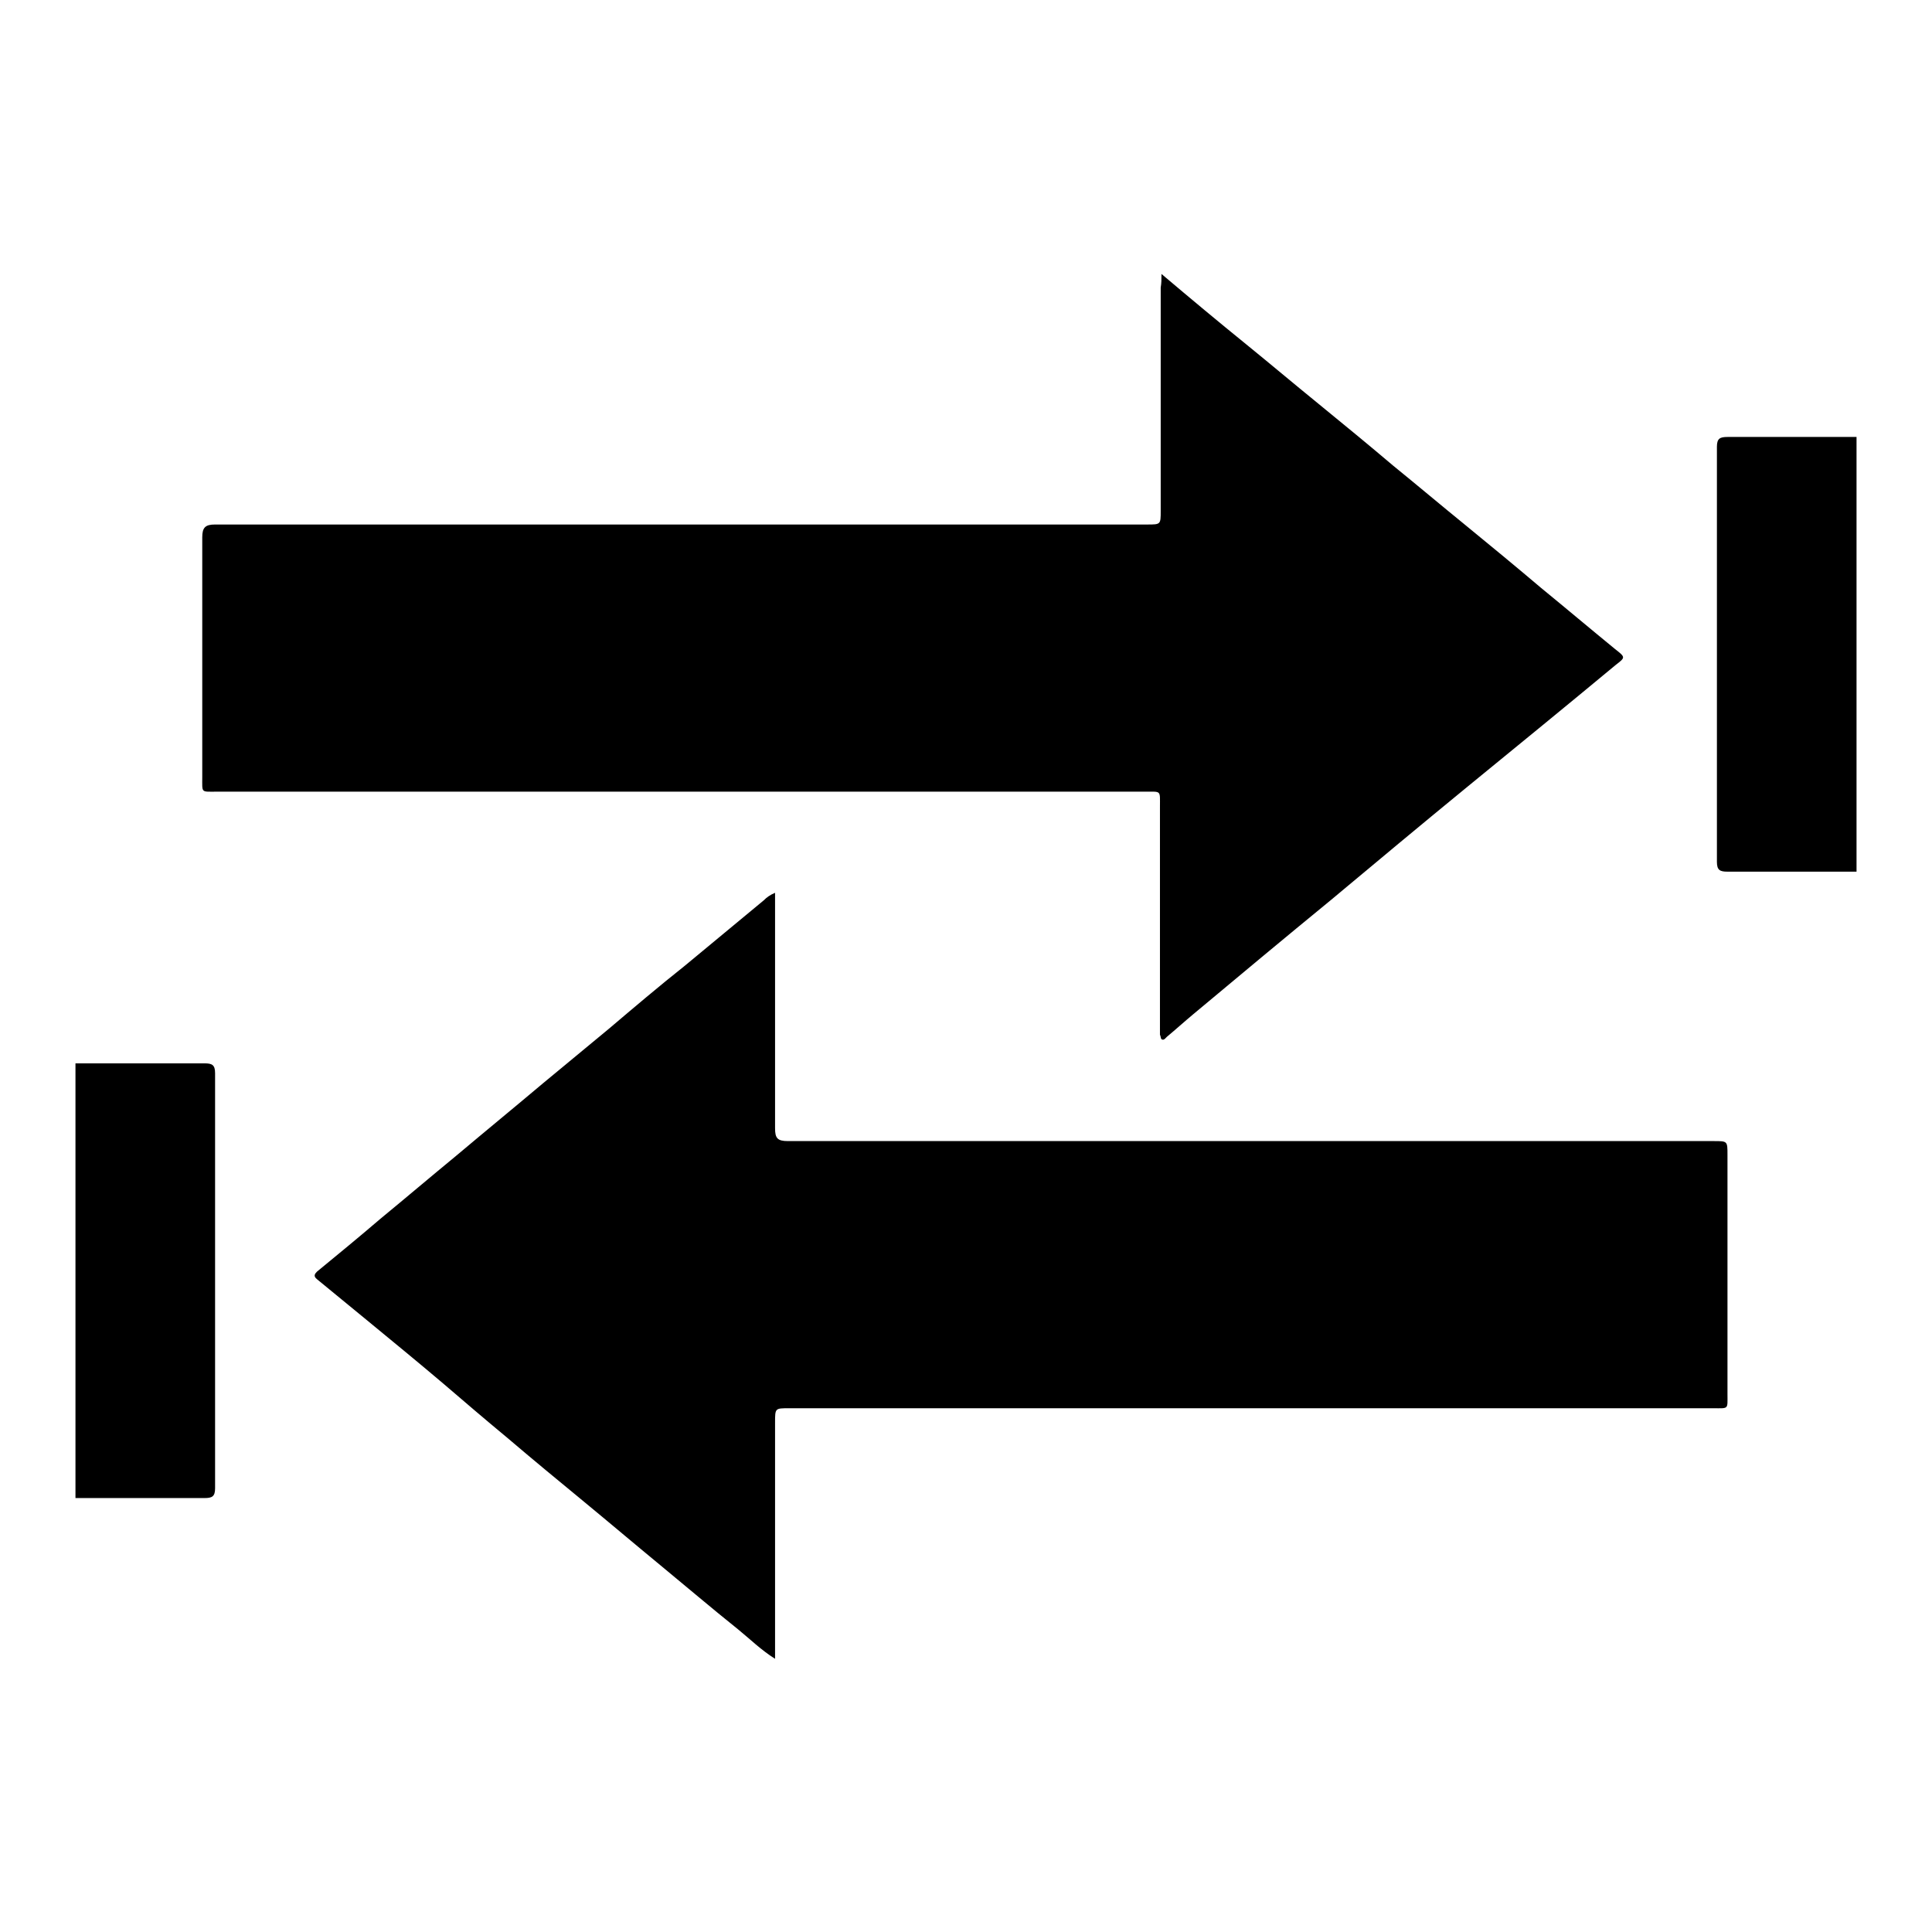
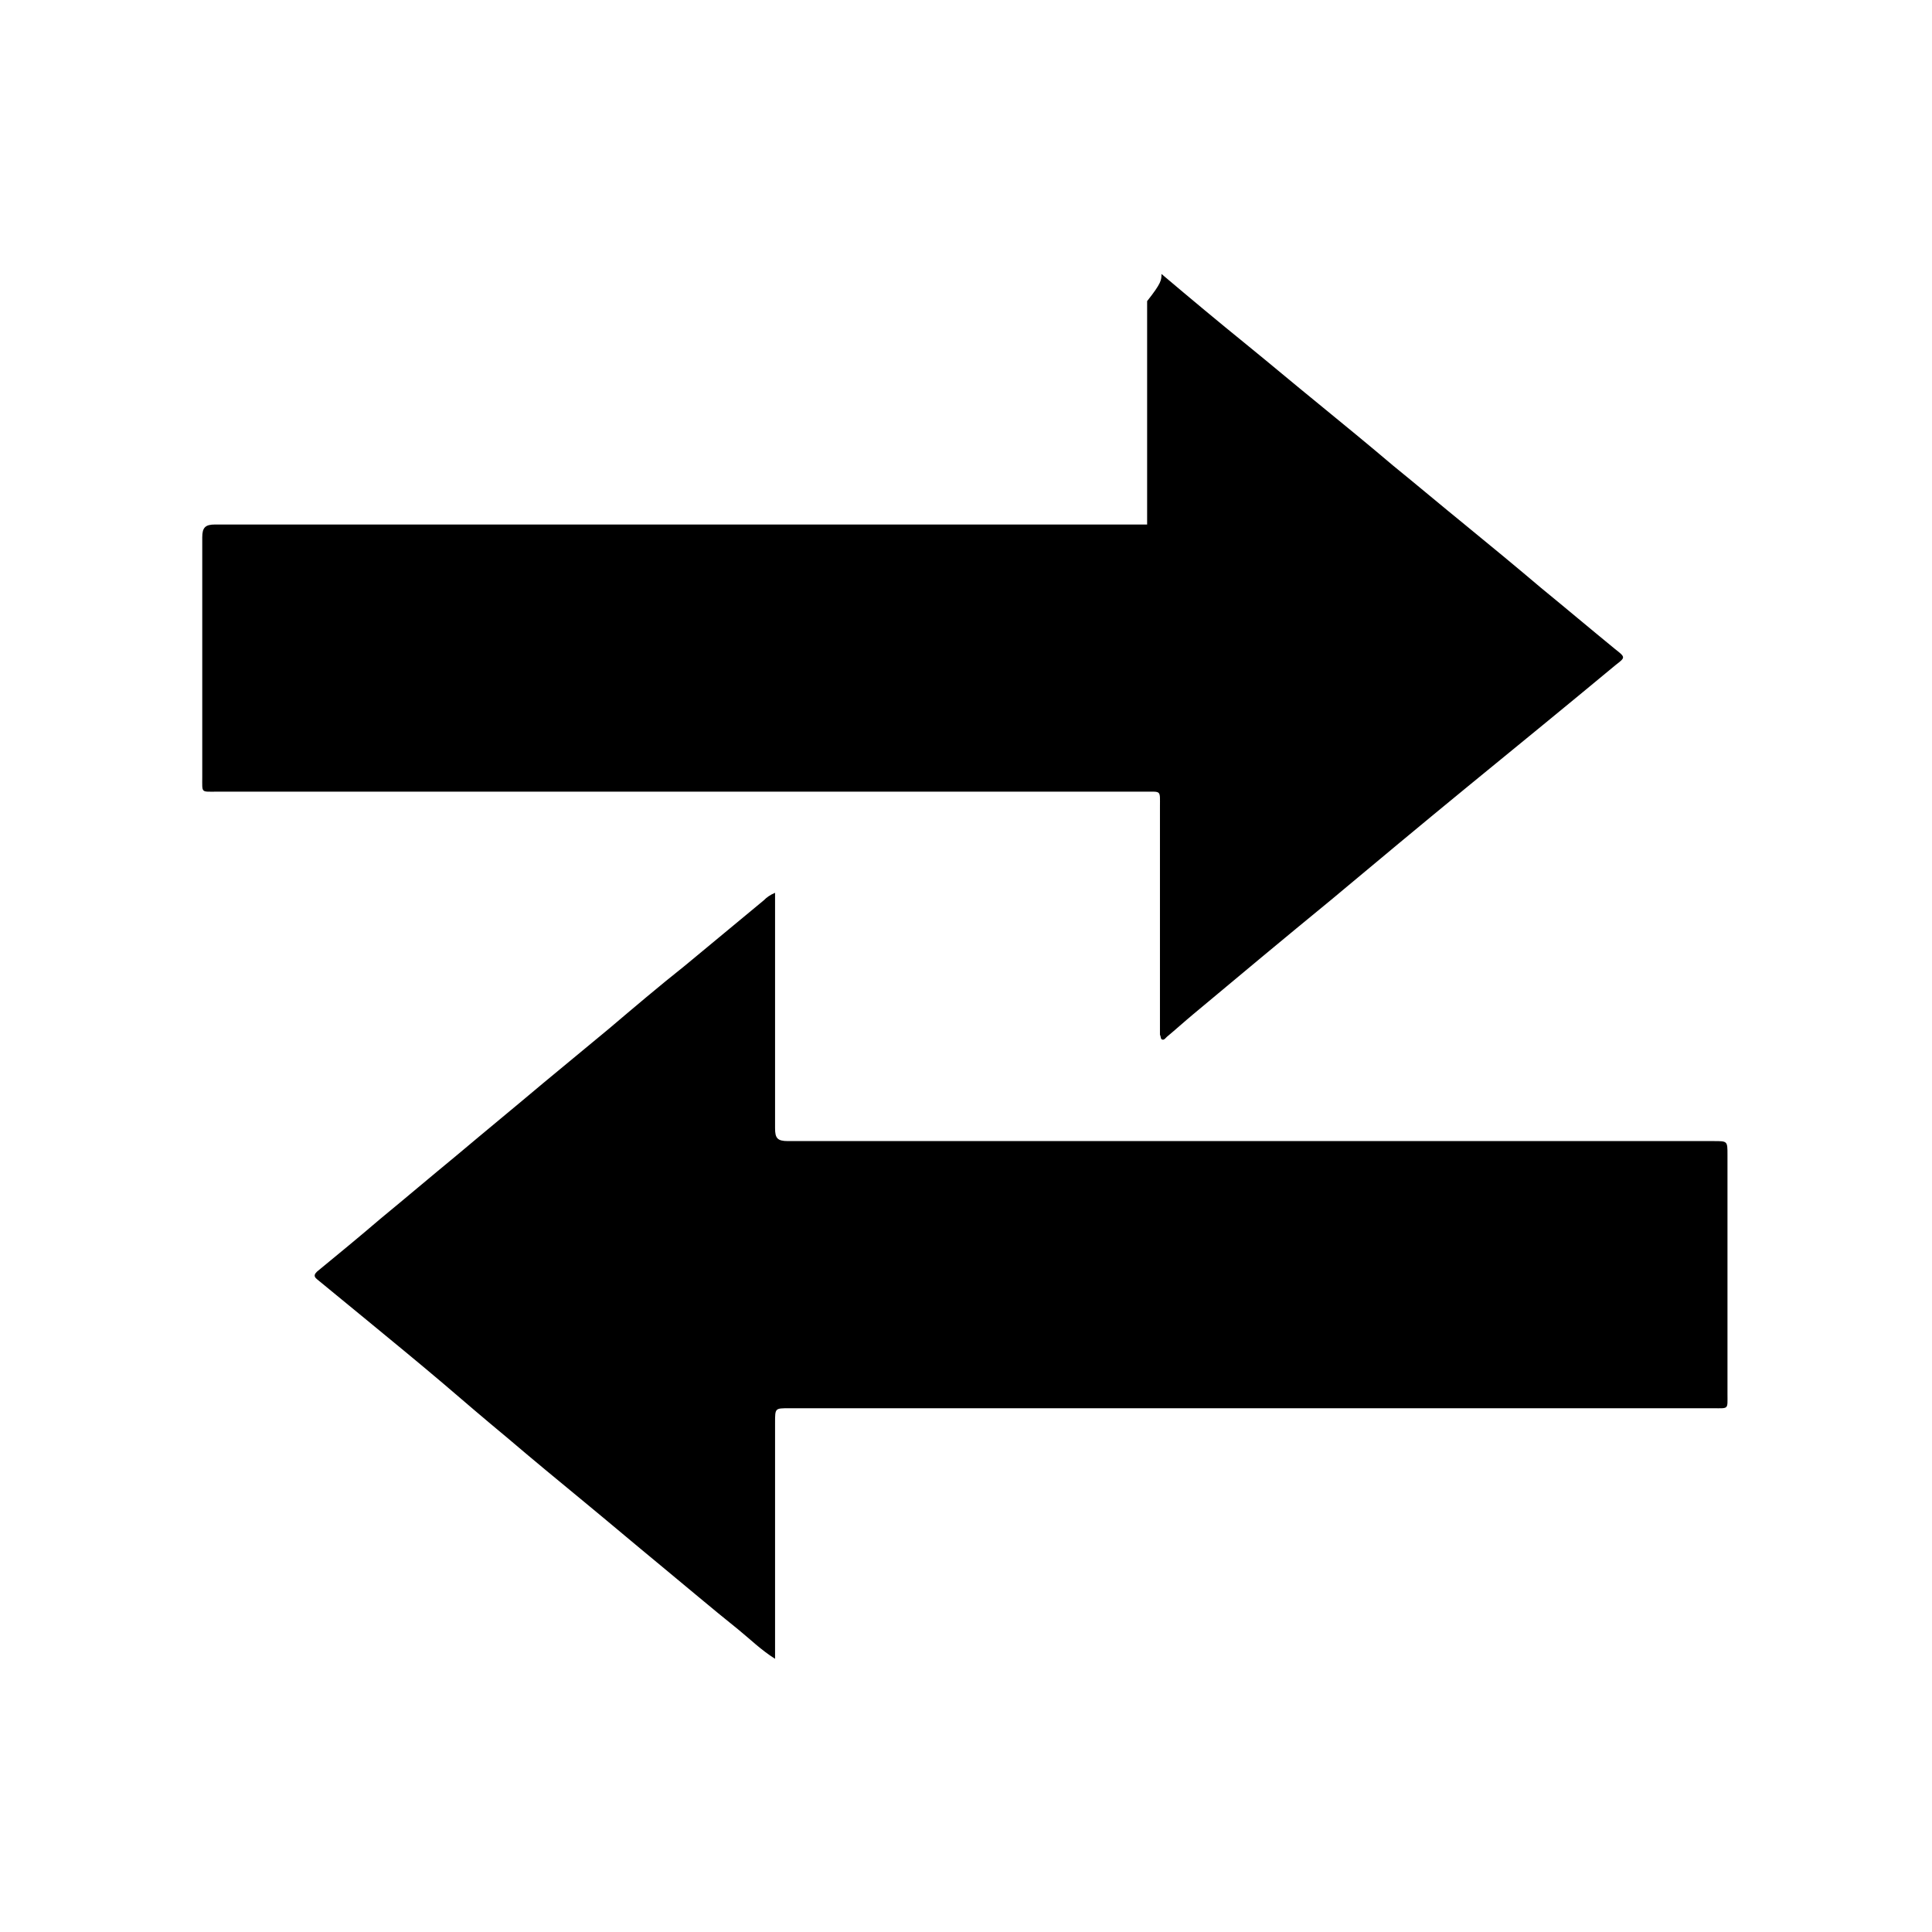
<svg xmlns="http://www.w3.org/2000/svg" version="1.1" x="0px" y="0px" viewBox="0 0 256 256" enable-background="new 0 0 256 256" xml:space="preserve">
  <g>
    <g>
-       <path fill="#000000" d="M246,115.5c-5.7,0-11.4,0-17.1,0c-1,0-1.4-0.2-1.4-1.3c0-18.3,0-36.7,0-55c0-1.1,0.4-1.3,1.4-1.3c5.7,0,11.4,0,17.1,0C246,77.2,246,96.4,246,115.5z" />
-       <path fill="#000000" d="M10,140.9c5.7,0,11.4,0,17.1,0c1,0,1.4,0.2,1.4,1.3c0,18.3,0,36.7,0,55c0,1.1-0.4,1.3-1.4,1.3c-5.7,0-11.4,0-17.1,0C10,179.2,10,160.1,10,140.9z" />
-       <path fill="#000000" d="M153.9,36.3c3.9,3.3,7.5,6.3,11.2,9.3c3.2,2.6,6.4,5.3,9.6,7.9c3.3,2.7,6.6,5.4,9.9,8.2c3.2,2.6,6.4,5.3,9.6,7.9c3.3,2.7,6.7,5.5,10,8.3c3.3,2.7,6.5,5.4,9.8,8.1c1.4,1.1,1.4,1.1,0.1,2.1c-6.5,5.4-13,10.7-19.6,16.1c-6.1,5-12.1,10-18.2,15.1c-6.1,5-12.1,10-18.2,15.1c-1.2,1-2.3,2-3.5,3c-0.2,0.2-0.4,0.5-0.7,0.3c-0.1-0.1-0.1-0.4-0.2-0.6c0-0.3,0-0.6,0-0.9c0-9.8,0-19.5,0-29.3c0-2.2,0.2-2-1.9-2c-41,0-82.1,0-123.1,0c-2.1,0-1.9,0.2-1.9-1.9c0-10.6,0-21.2,0-31.8c0-1.3,0.4-1.7,1.7-1.7c41.2,0,82.4,0,123.5,0c1.8,0,1.8,0,1.8-1.8c0-9.8,0-19.7,0-29.6C153.9,37.5,153.9,37.1,153.9,36.3z" />
+       <path fill="#000000" d="M153.9,36.3c3.9,3.3,7.5,6.3,11.2,9.3c3.2,2.6,6.4,5.3,9.6,7.9c3.3,2.7,6.6,5.4,9.9,8.2c3.2,2.6,6.4,5.3,9.6,7.9c3.3,2.7,6.7,5.5,10,8.3c3.3,2.7,6.5,5.4,9.8,8.1c1.4,1.1,1.4,1.1,0.1,2.1c-6.5,5.4-13,10.7-19.6,16.1c-6.1,5-12.1,10-18.2,15.1c-6.1,5-12.1,10-18.2,15.1c-1.2,1-2.3,2-3.5,3c-0.2,0.2-0.4,0.5-0.7,0.3c-0.1-0.1-0.1-0.4-0.2-0.6c0-0.3,0-0.6,0-0.9c0-9.8,0-19.5,0-29.3c0-2.2,0.2-2-1.9-2c-41,0-82.1,0-123.1,0c-2.1,0-1.9,0.2-1.9-1.9c0-10.6,0-21.2,0-31.8c0-1.3,0.4-1.7,1.7-1.7c41.2,0,82.4,0,123.5,0c0-9.8,0-19.7,0-29.6C153.9,37.5,153.9,37.1,153.9,36.3z" />
      <path fill="#000000" d="M102.7,118.3c0,0.6,0,1,0,1.5c0,9.9,0,19.8,0,29.7c0,1.3,0.3,1.7,1.7,1.7c40.9,0,81.8,0,122.7,0c1.8,0,1.8,0,1.8,1.8c0,10.5,0,21.1,0,31.7c0,2.1,0.2,1.9-1.9,1.9c-40.8,0-81.7,0-122.5,0c-1.8,0-1.8,0-1.8,1.9c0,9.9,0,19.8,0,29.7c0,0.5,0,1,0,1.6c-1.9-1.2-3.3-2.6-4.9-3.9c-3.5-2.8-6.9-5.7-10.3-8.5c-3.4-2.8-6.7-5.6-10.1-8.4c-3.4-2.8-6.8-5.6-10.2-8.5c-2.9-2.4-5.7-4.8-8.5-7.2c-3.3-2.8-6.6-5.5-10-8.3c-2.2-1.8-4.5-3.7-6.7-5.5c-0.5-0.4-0.3-0.7,0-1c2.8-2.3,5.6-4.6,8.4-7c3.4-2.8,6.7-5.6,10.1-8.4c3.8-3.2,7.7-6.4,11.5-9.6c2.9-2.4,5.8-4.8,8.7-7.2c3.3-2.8,6.6-5.6,10-8.3c3.5-2.9,7-5.8,10.5-8.7C101.6,118.9,102,118.6,102.7,118.3z" />
    </g>
  </g>
</svg>